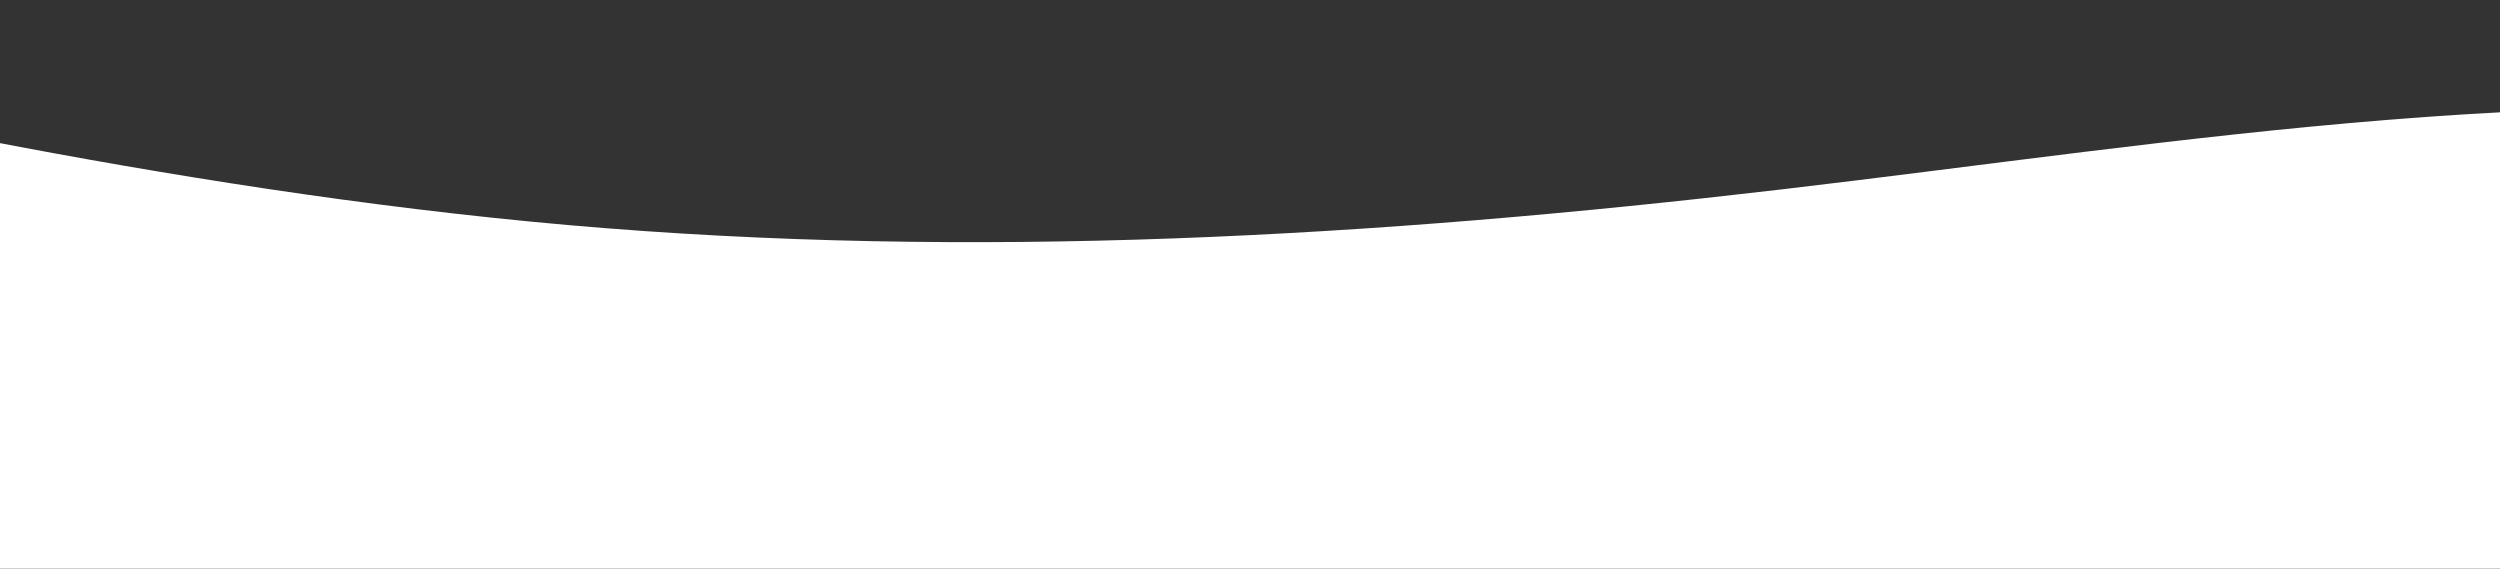
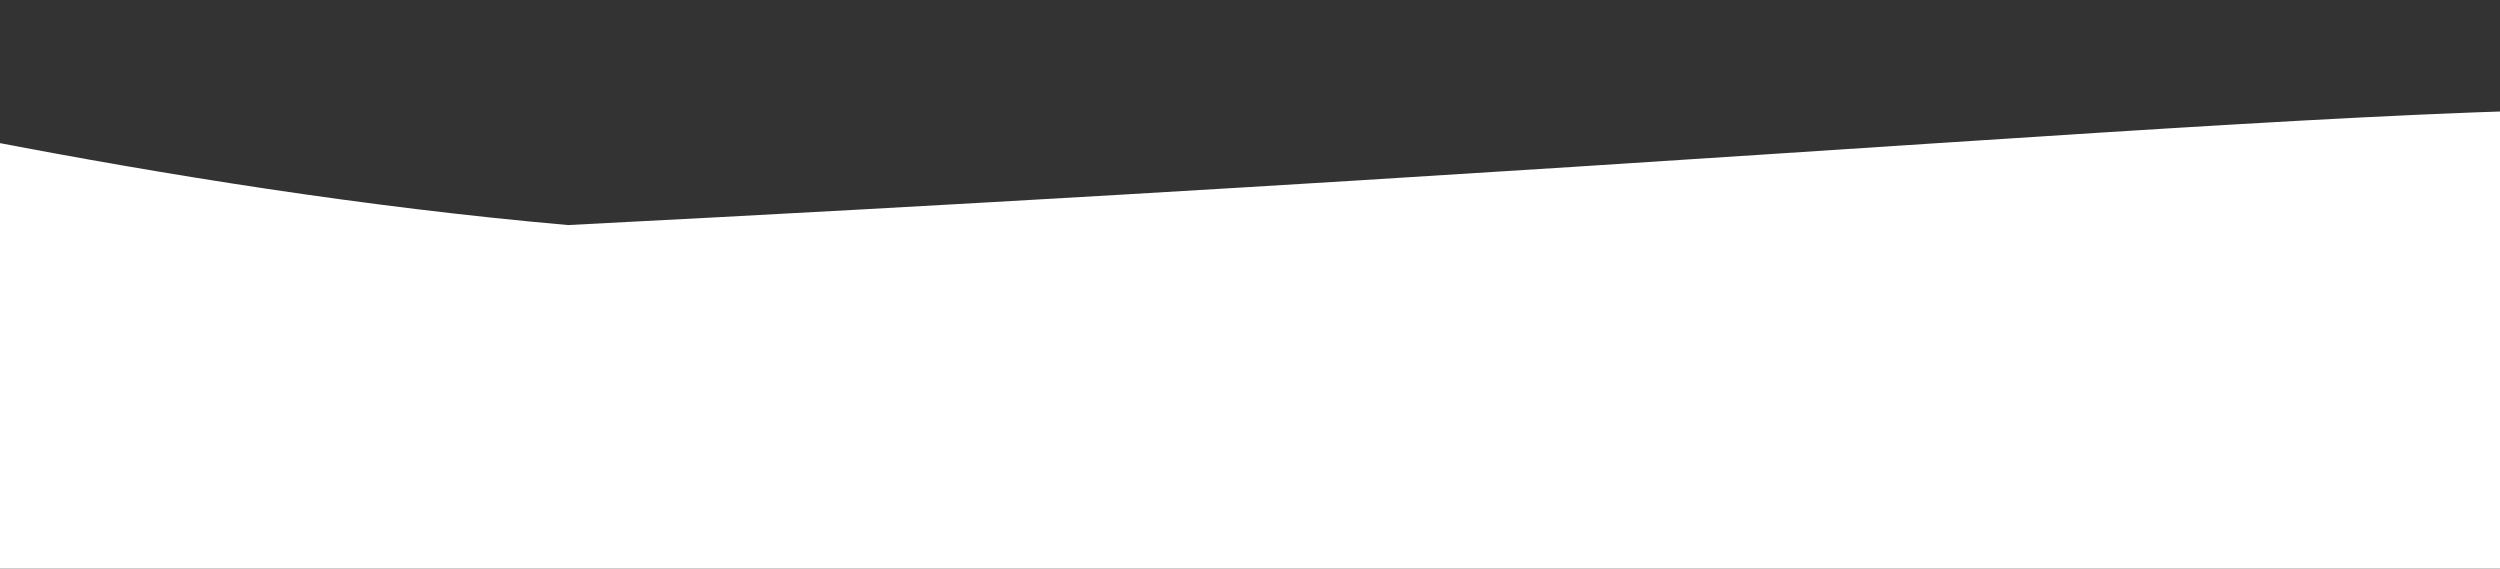
<svg xmlns="http://www.w3.org/2000/svg" width="1152" height="262" viewBox="0 0 1152 262" fill="none">
  <rect x="0" y="0" width="1152" height="262" fill="#333333" stroke="none" />
-   <path fill-rule="evenodd" clip-rule="evenodd" d="M-297 0L-203.875 21.833C-110.75 43.667 75.5 87.333 261.75 103.708C448 120.083 634.25 109.167 820.5 87.333C1006.75 65.5 1193 32.75 1379.25 60.042C1565.5 87.333 1751.75 174.667 1844.88 218.333L1938 262H1844.88C1751.75 262 1565.5 262 1379.25 262C1193 262 1006.75 262 820.5 262C634.25 262 448 262 261.75 262C75.5 262 -110.75 262 -203.875 262H-297V0Z" fill="white" />
+   <path fill-rule="evenodd" clip-rule="evenodd" d="M-297 0L-203.875 21.833C-110.75 43.667 75.5 87.333 261.75 103.708C1006.75 65.5 1193 32.75 1379.25 60.042C1565.5 87.333 1751.75 174.667 1844.88 218.333L1938 262H1844.88C1751.75 262 1565.5 262 1379.25 262C1193 262 1006.75 262 820.5 262C634.25 262 448 262 261.75 262C75.5 262 -110.75 262 -203.875 262H-297V0Z" fill="white" />
</svg>